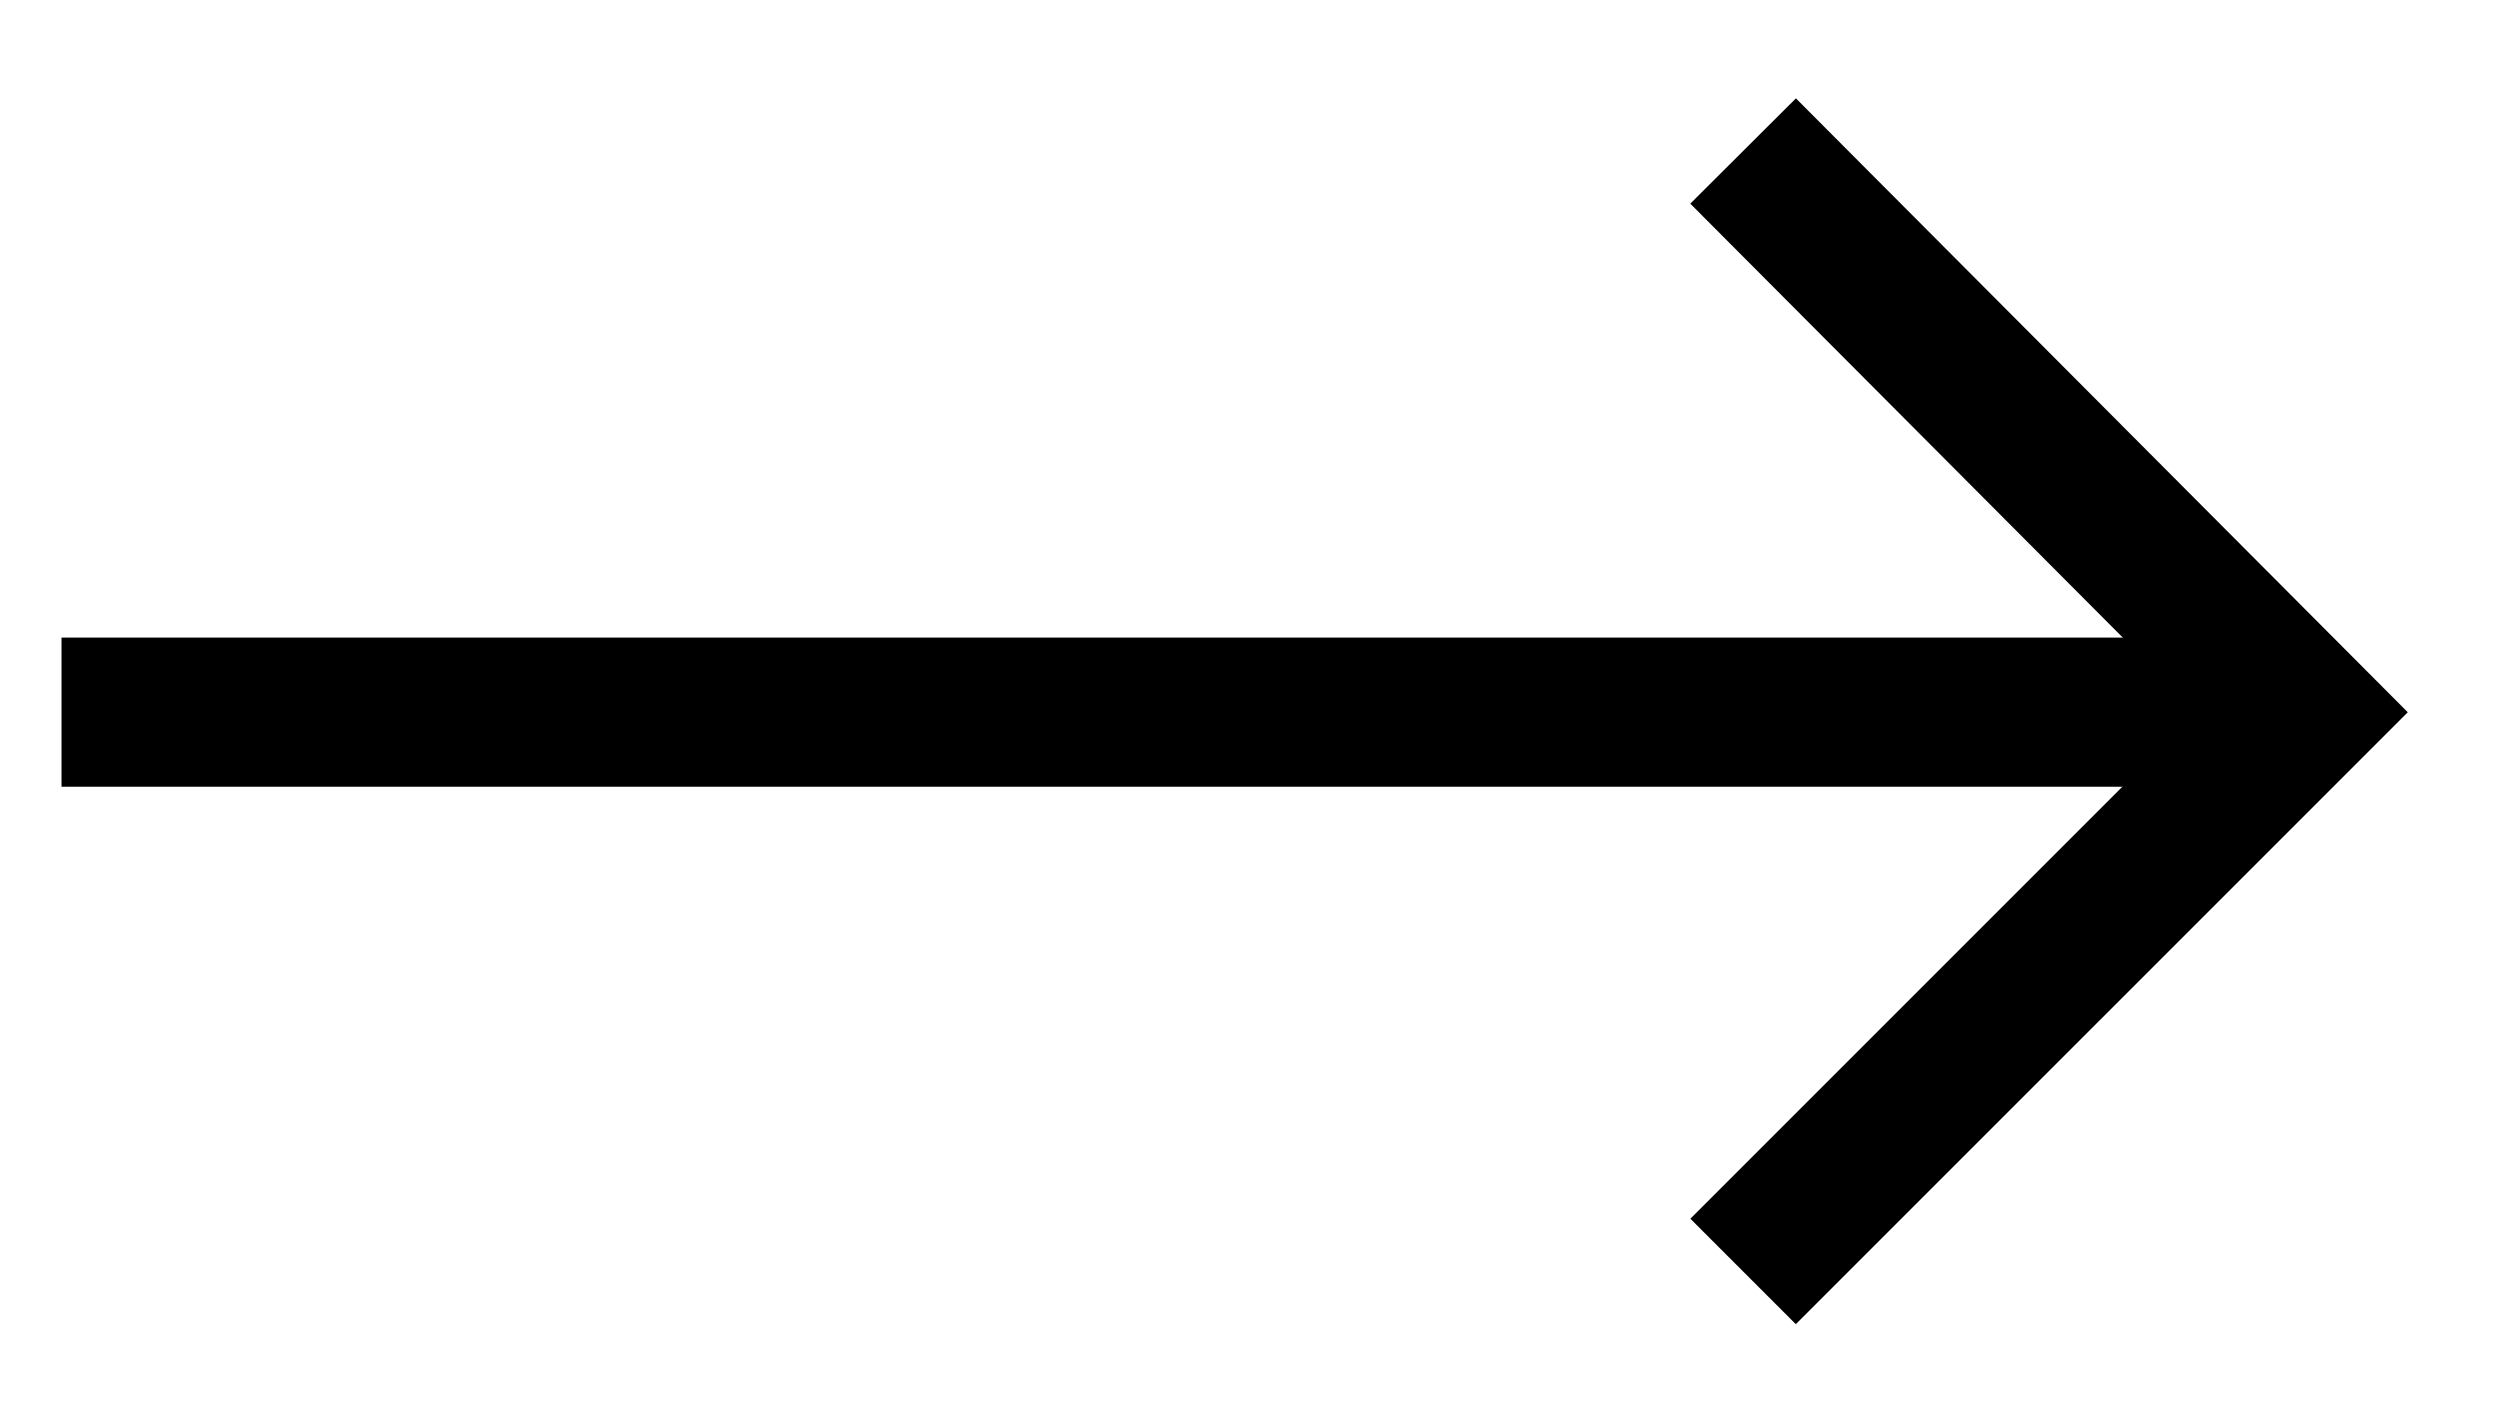
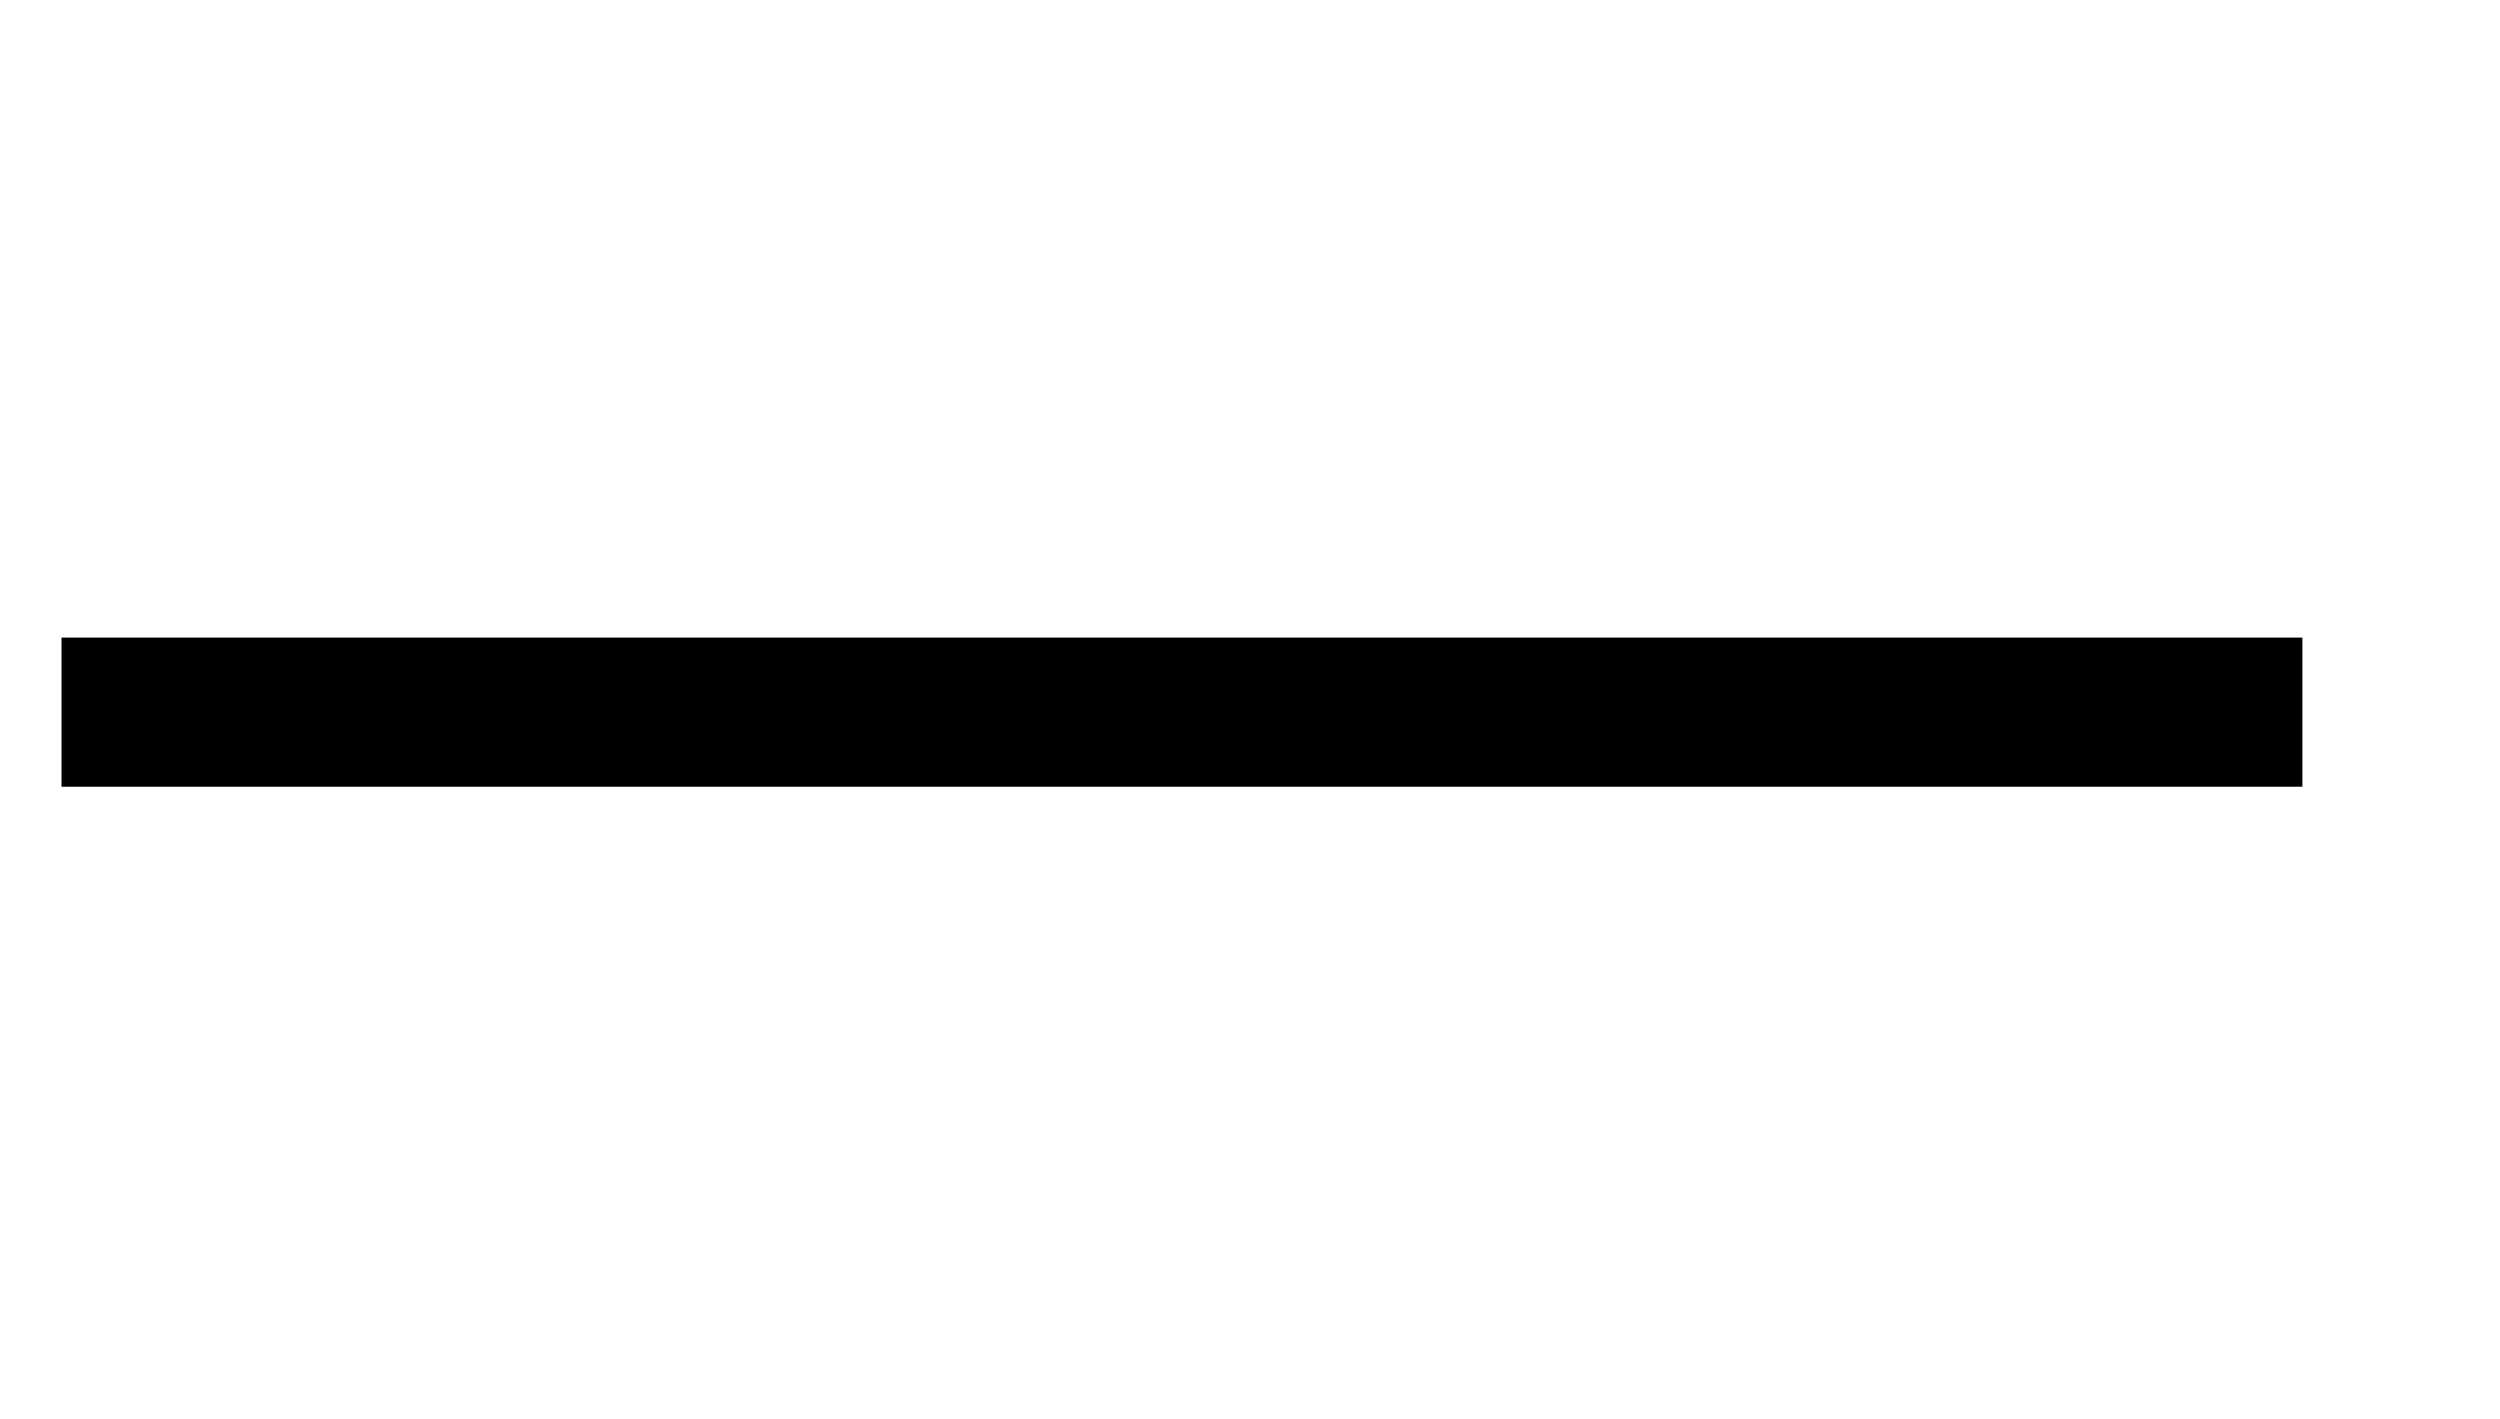
<svg xmlns="http://www.w3.org/2000/svg" version="1.1" id="Layer_1" x="0px" y="0px" viewBox="0 0 134.1 76.1" style="enable-background:new 0 0 134.1 76.1;" xml:space="preserve">
  <style type="text/css">
	.st0{fill:none;stroke:#000000;stroke-width:8;stroke-miterlimit:10;}
</style>
  <g>
    <line class="st0" x1="3.3" y1="38.2" x2="123.5" y2="38.2" />
-     <polyline class="st0" points="93.5,8.1 123.5,38.2 93.5,68.2  " />
  </g>
</svg>